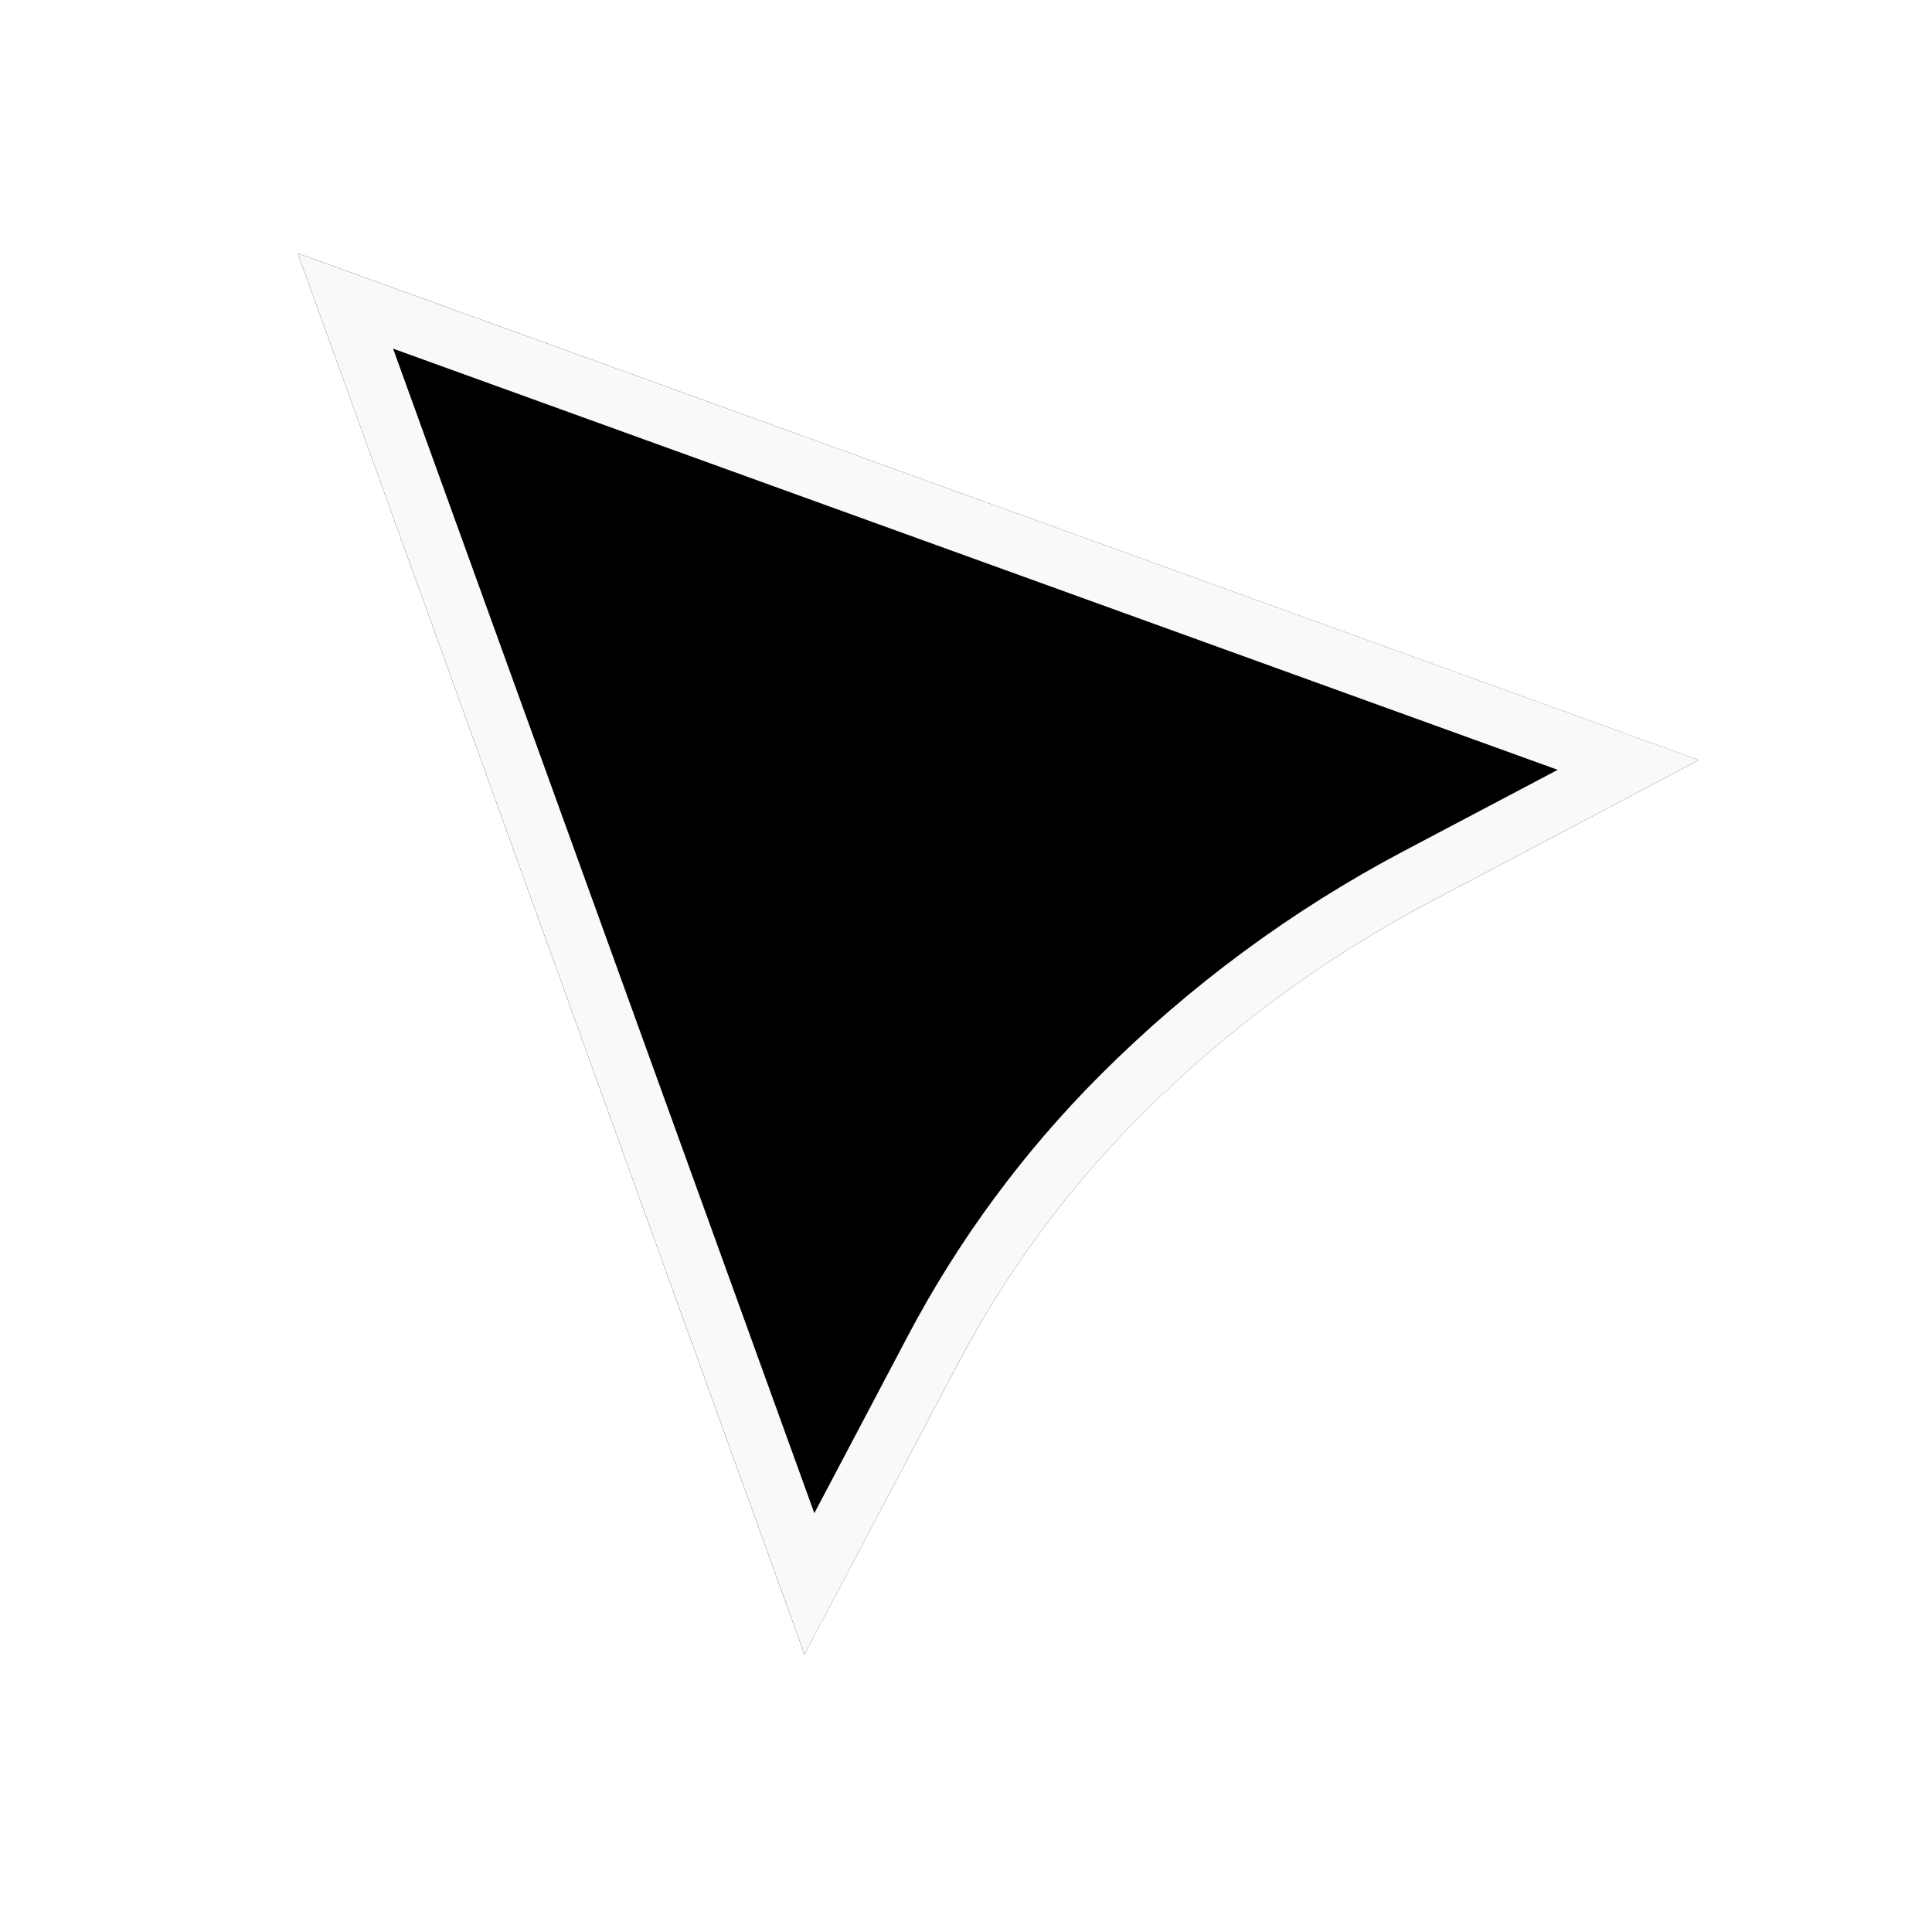
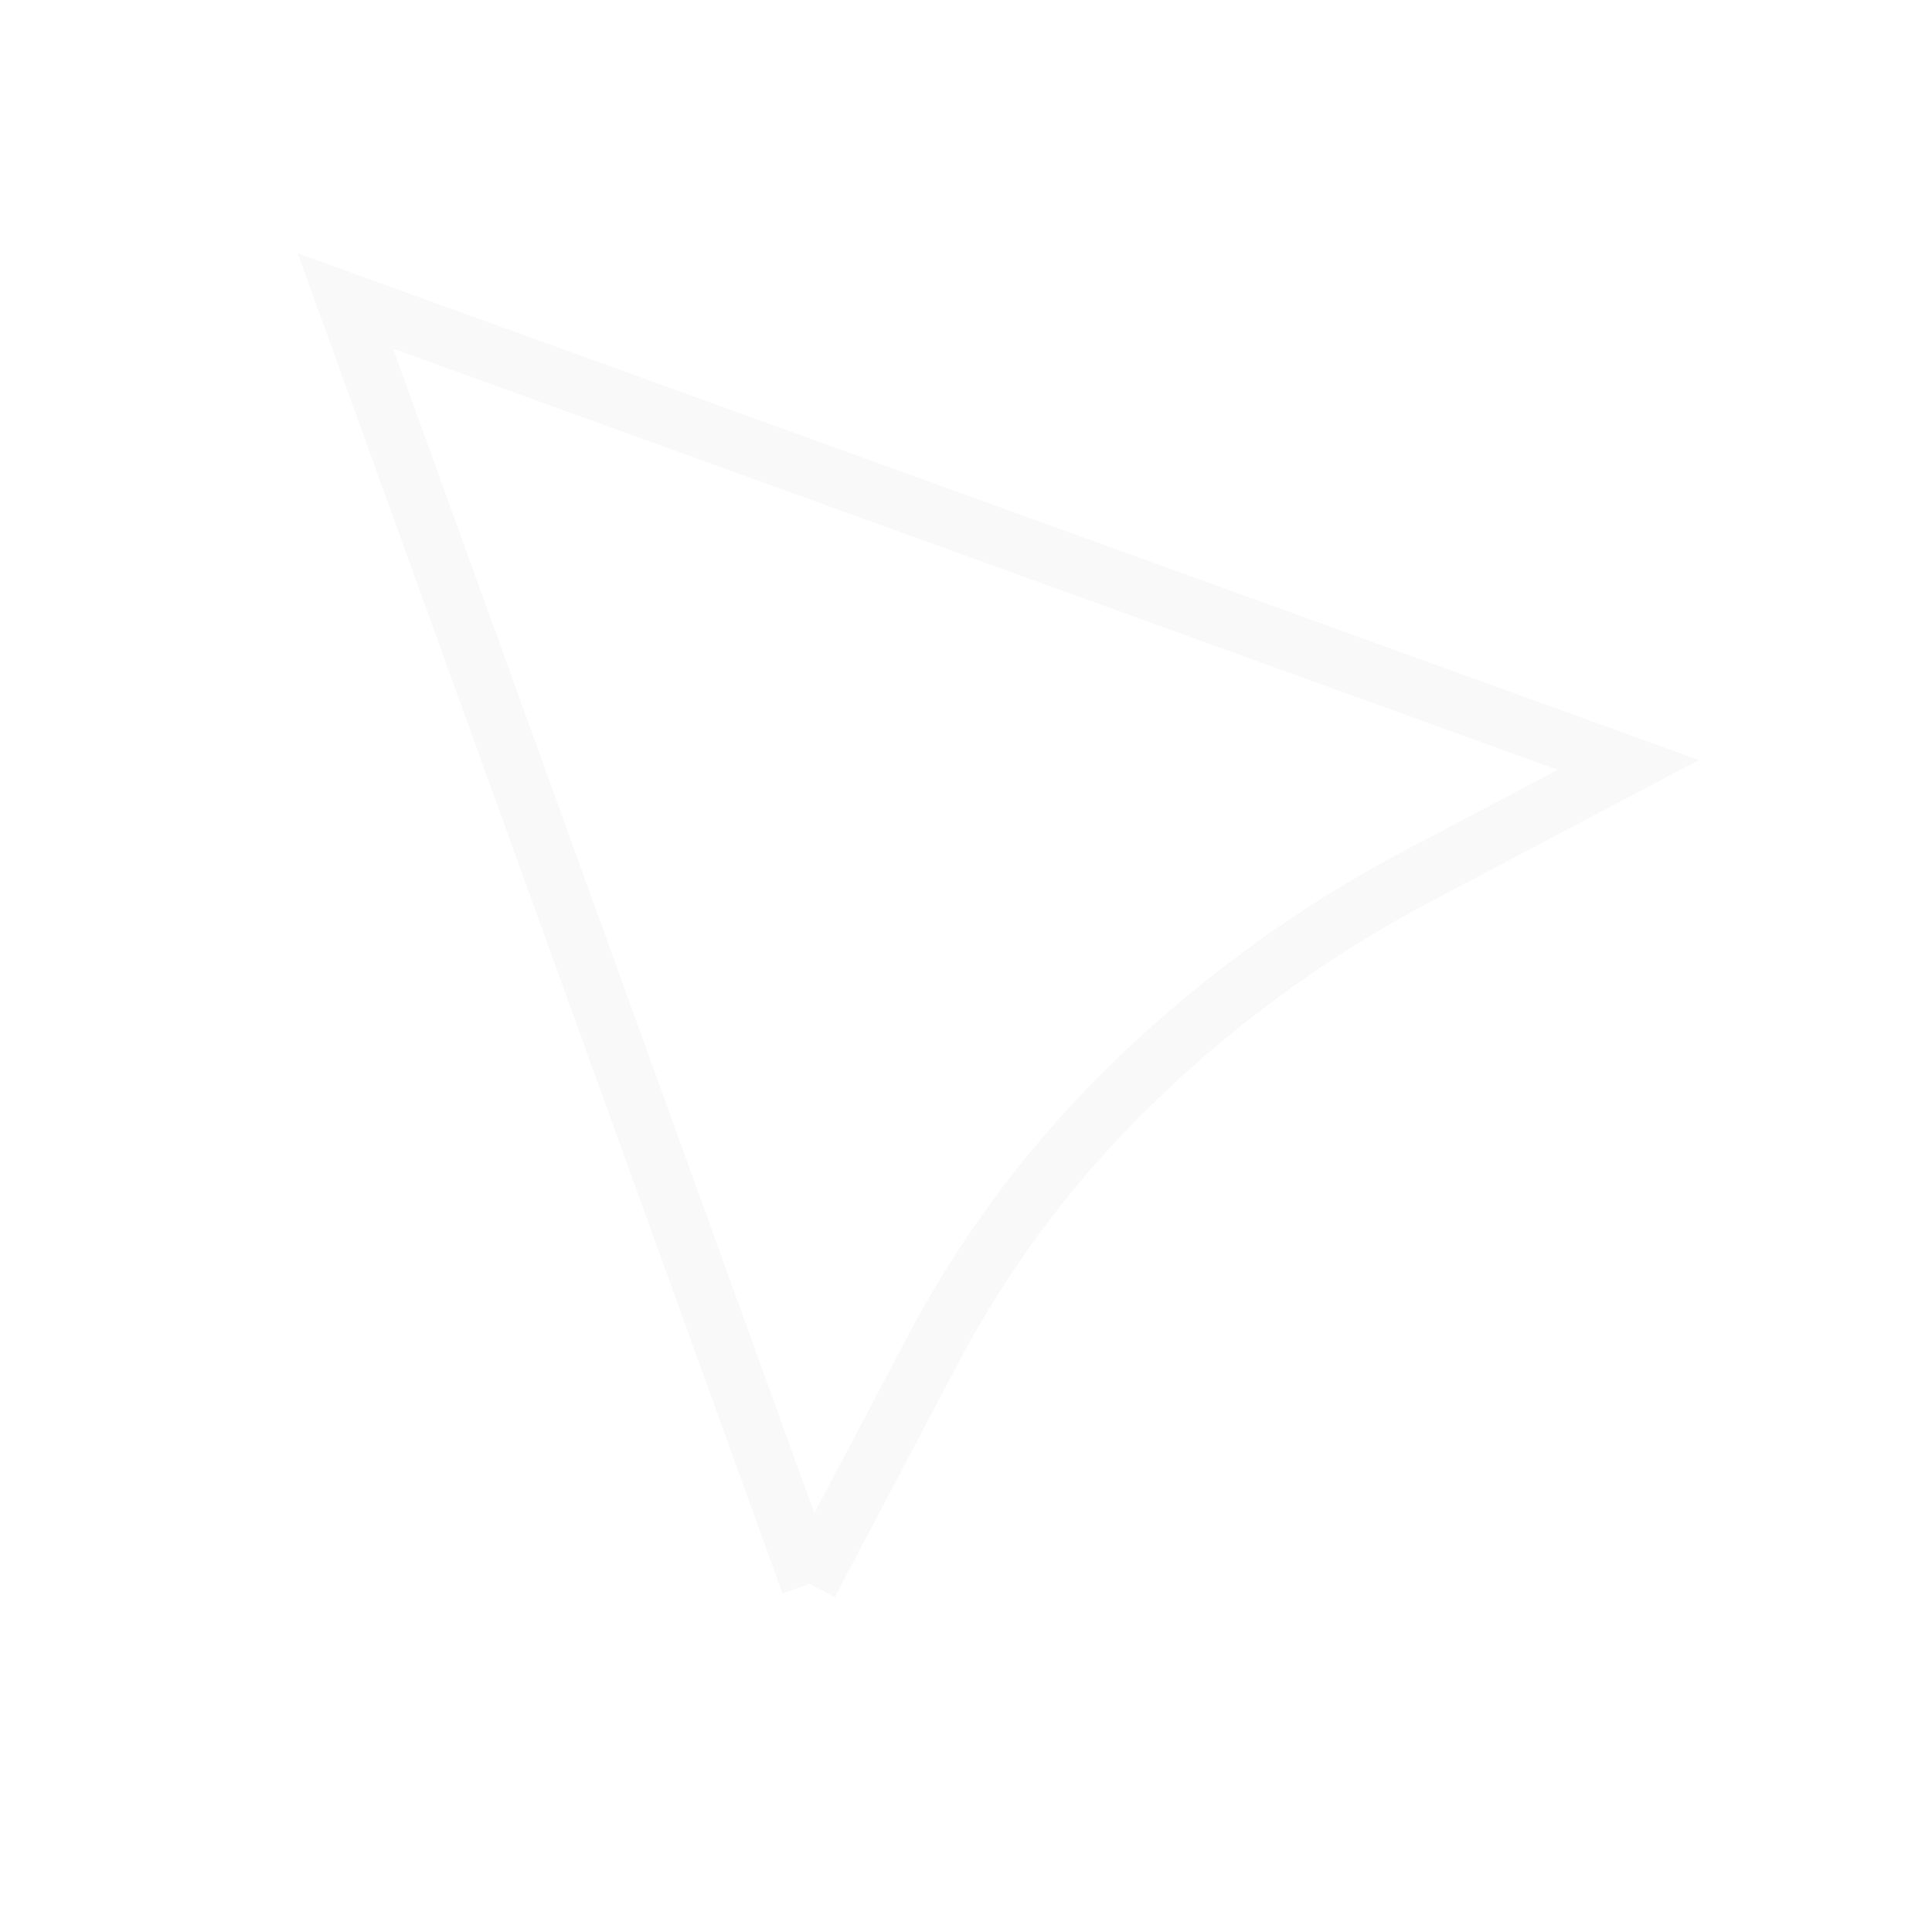
<svg xmlns="http://www.w3.org/2000/svg" width="27" height="27" viewBox="0 0 27 27" fill="none">
  <g id="Vector" filter="url(#filter0_d_1976_11089)">
-     <path d="M23.742 7.422L4.16 0.339L11.243 19.921L13.397 15.84C14.068 14.568 14.927 13.405 15.943 12.388C17.136 11.195 18.501 10.188 19.993 9.401L23.742 7.422Z" fill="black" />
-     <path d="M11.312 18.934L4.827 1.006L22.756 7.49L19.806 9.047C18.279 9.853 16.882 10.884 15.661 12.105C14.616 13.15 13.733 14.346 13.043 15.653L11.312 18.934Z" stroke="#F9F9F9" stroke-width="0.8" />
+     <path d="M11.312 18.934L4.827 1.006L22.756 7.49L19.806 9.047C18.279 9.853 16.882 10.884 15.661 12.105C14.616 13.15 13.733 14.346 13.043 15.653L11.312 18.934" stroke="#F9F9F9" stroke-width="0.8" />
  </g>
  <defs>
    <filter id="filter0_d_1976_11089" x="0.961" y="0.339" width="25.981" height="25.981" filterUnits="userSpaceOnUse" color-interpolation-filters="sRGB">
      <feFlood flood-opacity="0" result="BackgroundImageFix" />
      <feColorMatrix in="SourceAlpha" type="matrix" values="0 0 0 0 0 0 0 0 0 0 0 0 0 0 0 0 0 0 127 0" result="hardAlpha" />
      <feOffset dy="3.2" />
      <feGaussianBlur stdDeviation="1.6" />
      <feComposite in2="hardAlpha" operator="out" />
      <feColorMatrix type="matrix" values="0 0 0 0 0 0 0 0 0 0 0 0 0 0 0 0 0 0 0.14 0" />
      <feBlend mode="normal" in2="BackgroundImageFix" result="effect1_dropShadow_1976_11089" />
      <feBlend mode="normal" in="SourceGraphic" in2="effect1_dropShadow_1976_11089" result="shape" />
    </filter>
  </defs>
</svg>